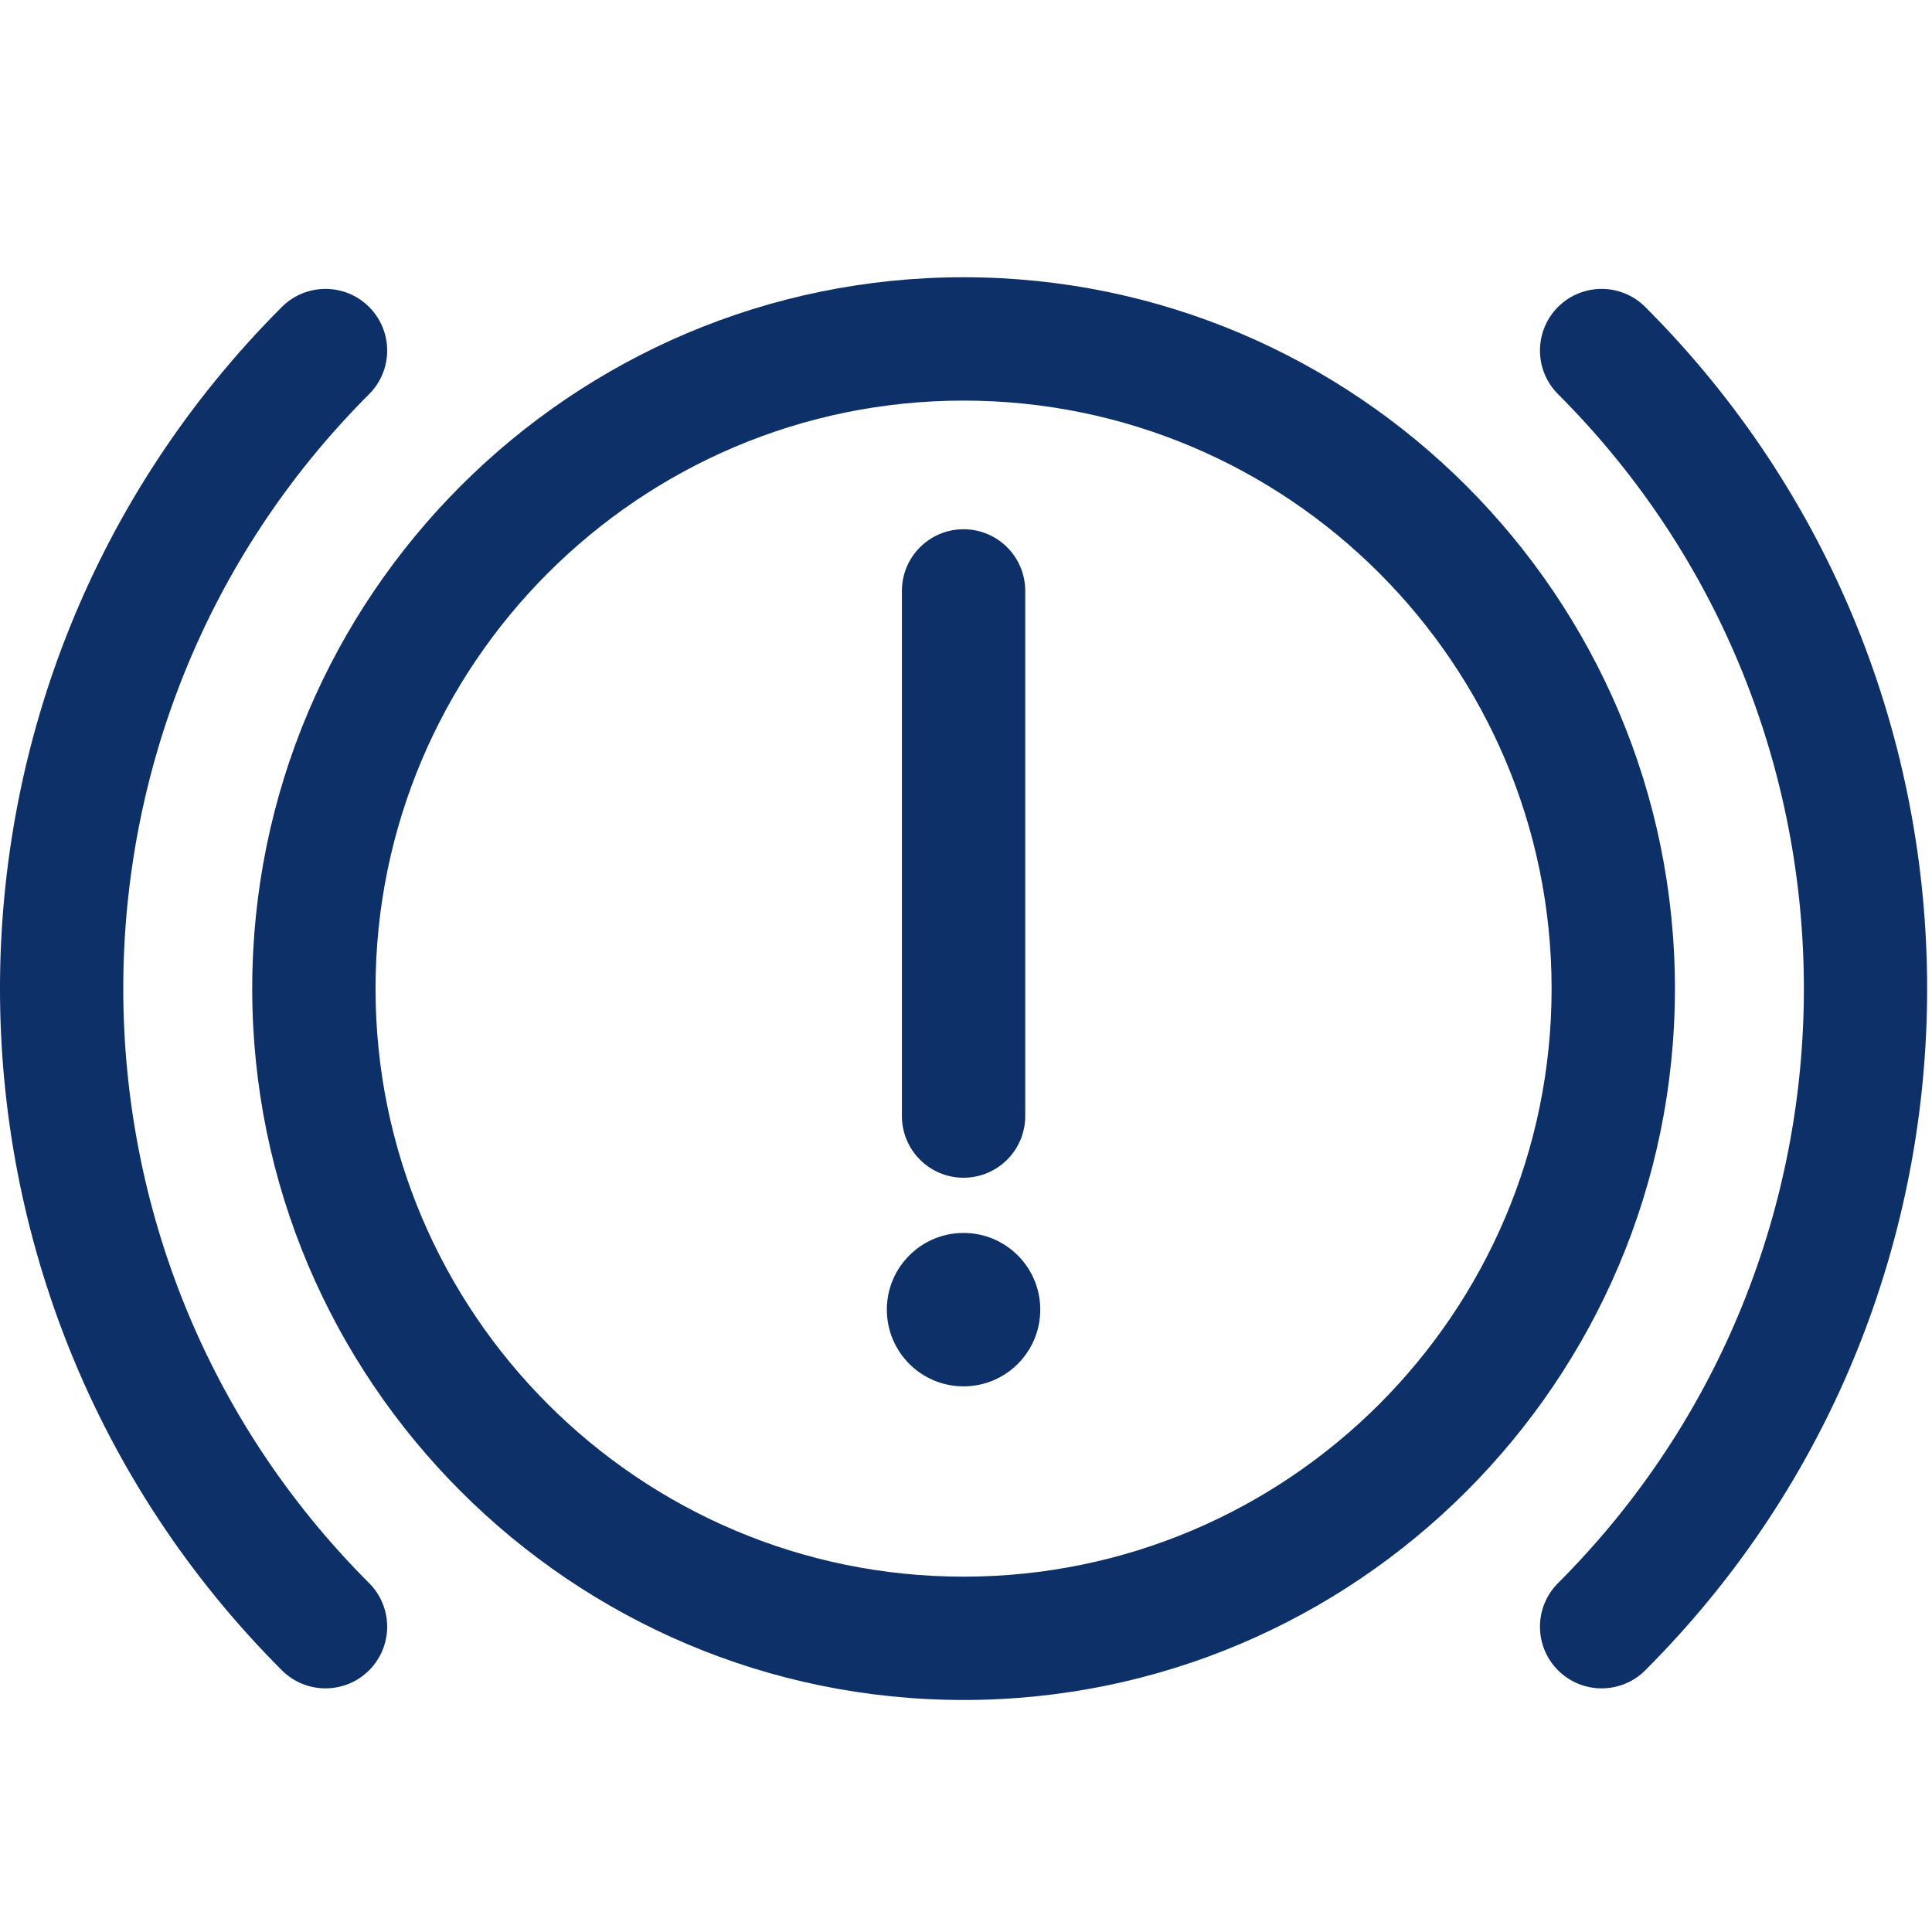
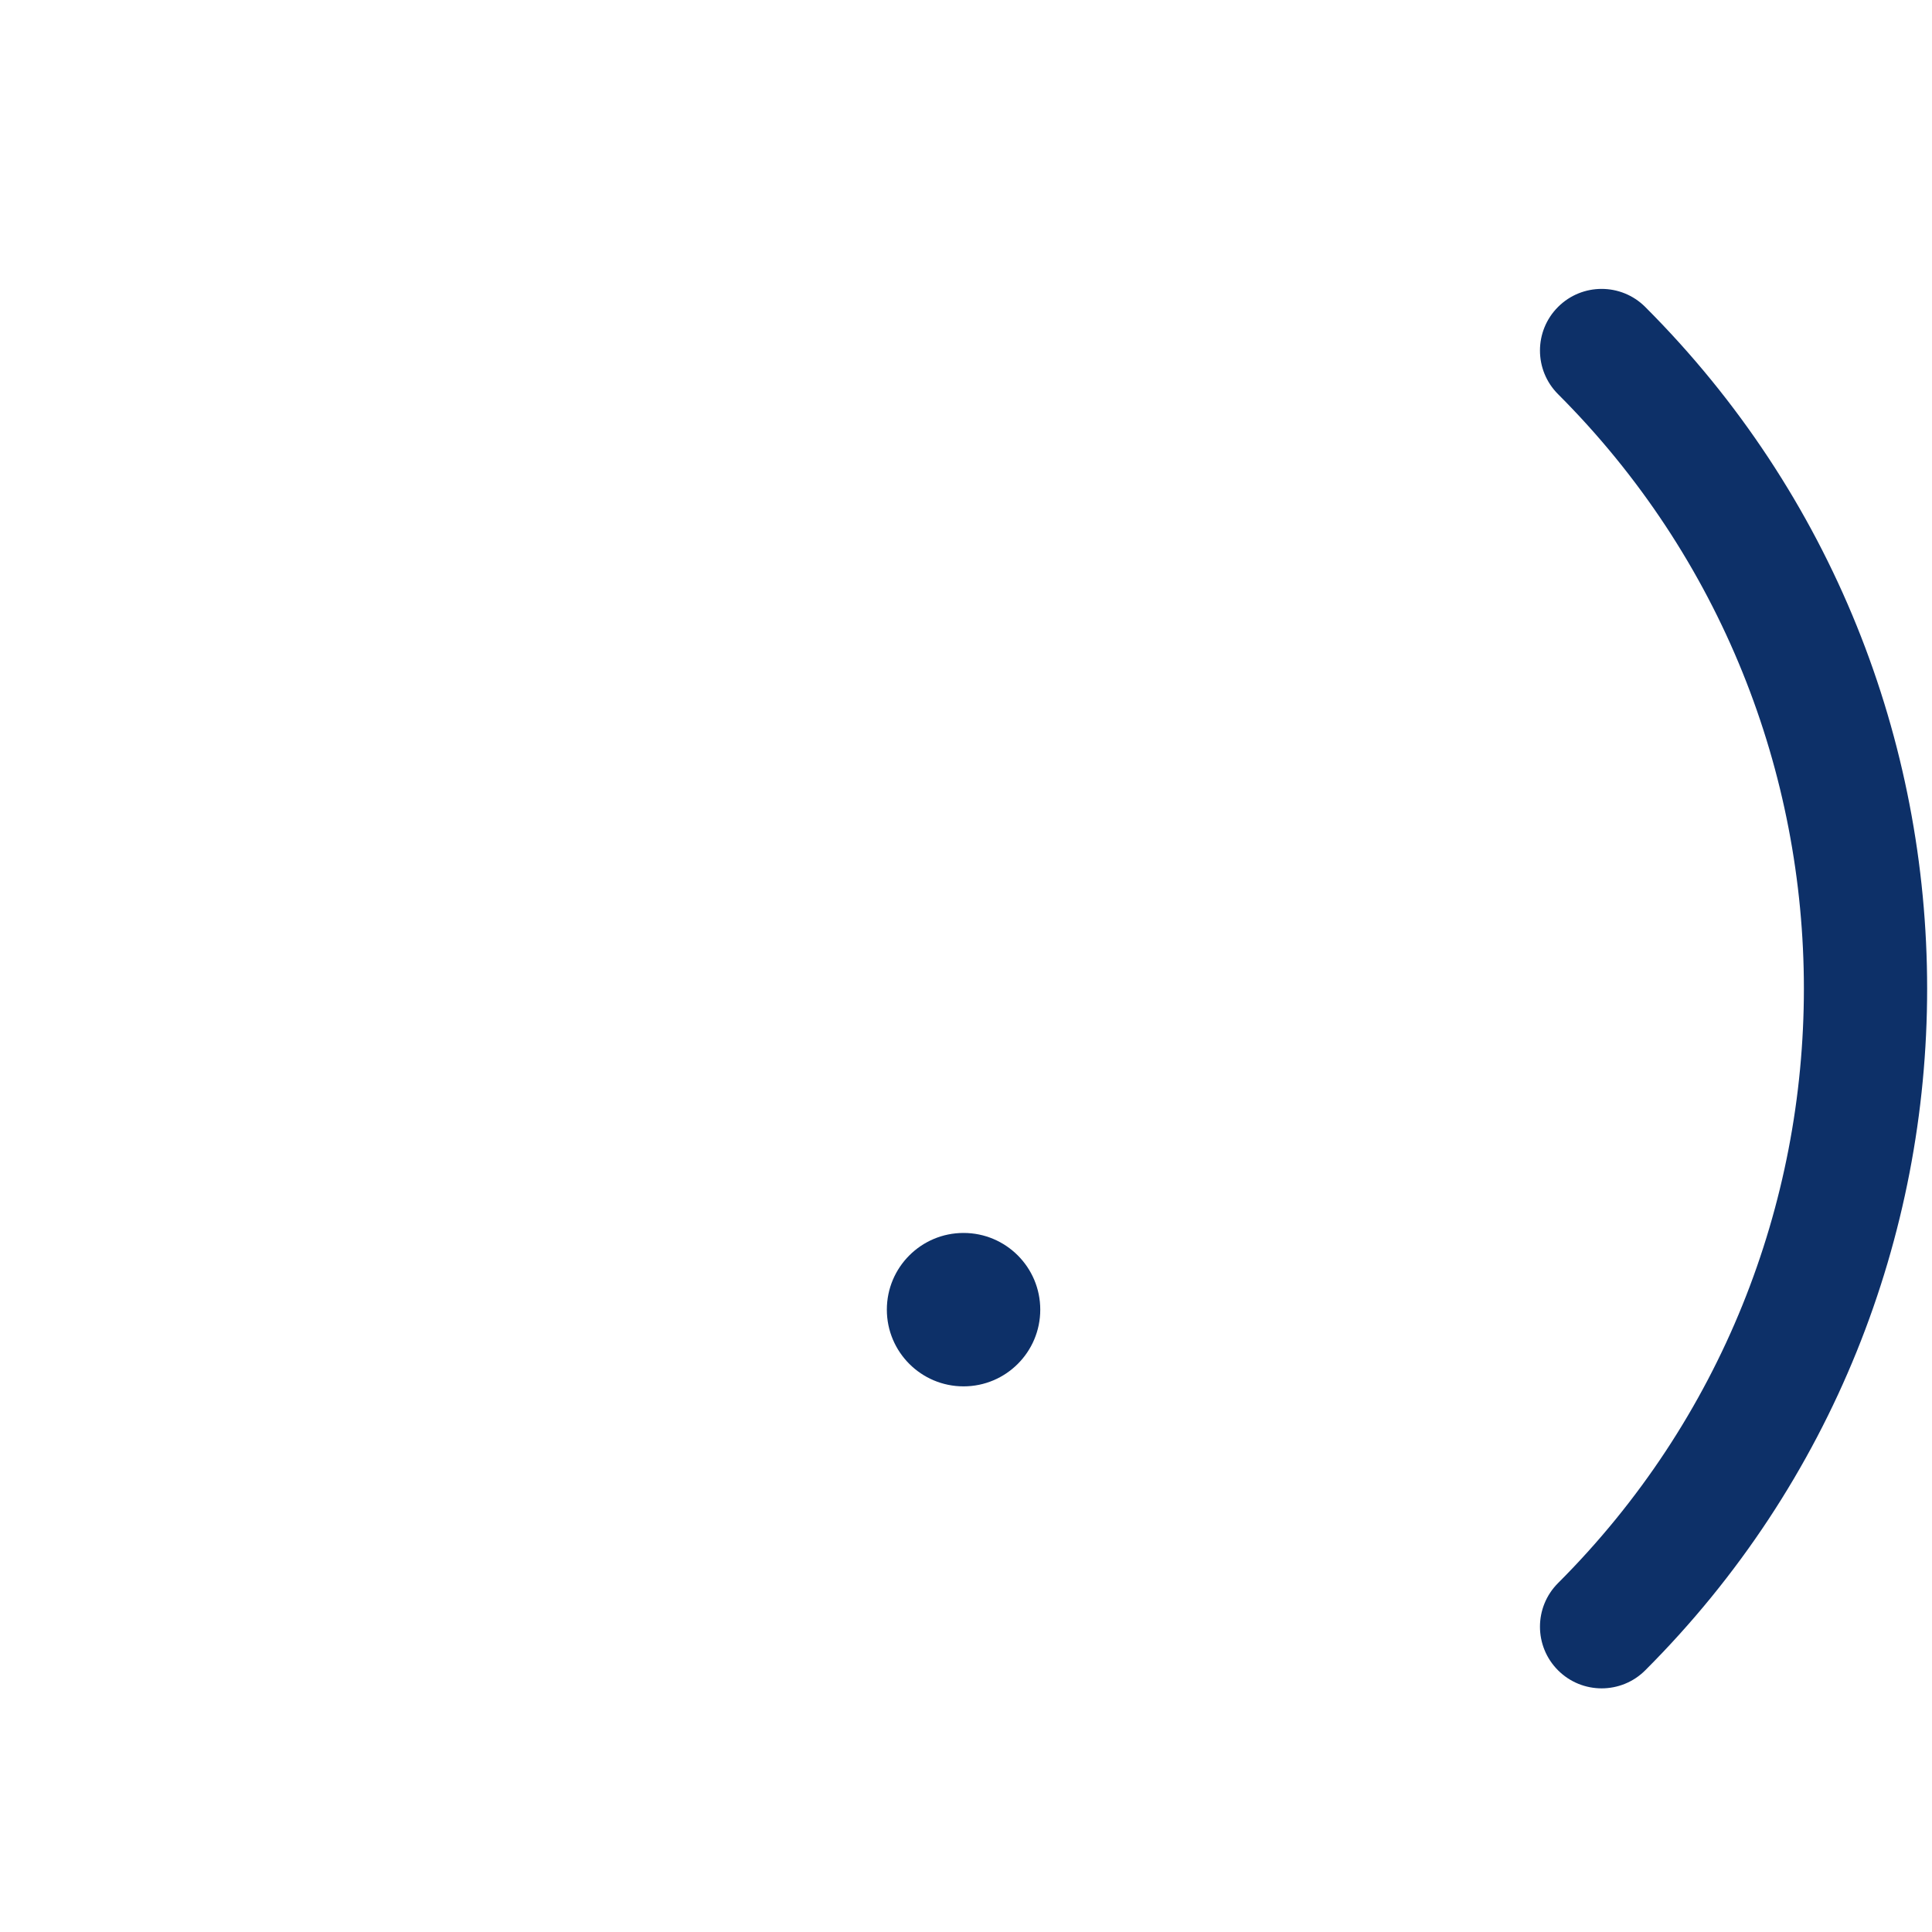
<svg xmlns="http://www.w3.org/2000/svg" width="64px" height="64px" viewBox="0 0 64 64" version="1.1">
  <title>incident-management</title>
  <g id="Page-1" stroke="none" stroke-width="1" fill="none" fill-rule="evenodd">
    <g id="A4-Landscape" transform="translate(-961, -488)" fill="#0D3068">
      <g id="Capa_1" transform="translate(961, 497)">
-         <path d="M31.919,0.184 C18.926,0.184 8.355,10.756 8.355,23.749 C8.355,36.743 18.926,47.314 31.919,47.314 C44.913,47.314 55.484,36.743 55.484,23.749 C55.484,10.756 44.913,0.184 31.919,0.184 L31.919,0.184 Z M31.919,43.229 C21.178,43.229 12.44,34.491 12.44,23.75 C12.44,13.008 21.178,4.27 31.919,4.27 C42.66,4.27 51.399,13.008 51.399,23.75 C51.399,34.491 42.661,43.229 31.919,43.229 L31.919,43.229 Z" id="Shape" />
-         <path d="M12.227,4.057 C13.025,3.259 13.025,1.966 12.227,1.168 C11.429,0.371 10.136,0.371 9.338,1.168 C-3.113,13.619 -3.113,33.879 9.338,46.331 C9.737,46.73 10.26,46.929 10.783,46.929 C11.305,46.929 11.828,46.73 12.227,46.331 C13.025,45.533 13.025,44.24 12.227,43.442 C1.369,32.584 1.369,14.916 12.227,4.057 L12.227,4.057 Z" id="Shape" />
        <path d="M54.5,1.168 C53.703,0.371 52.409,0.371 51.612,1.168 C50.814,1.966 50.814,3.259 51.612,4.057 C62.471,14.916 62.471,32.584 51.612,43.442 C50.814,44.24 50.814,45.533 51.612,46.331 C52.011,46.73 52.534,46.929 53.056,46.929 C53.579,46.929 54.102,46.73 54.501,46.331 C66.952,33.879 66.952,13.619 54.5,1.168 L54.5,1.168 Z" id="Shape" />
-         <path d="M31.919,30.014 C33.048,30.014 33.962,29.099 33.962,27.971 L33.962,10.574 C33.962,9.446 33.048,8.532 31.919,8.532 C30.791,8.532 29.877,9.446 29.877,10.574 L29.877,27.971 C29.877,29.099 30.791,30.014 31.919,30.014 L31.919,30.014 Z" id="Shape" />
        <circle id="Oval" cx="31.919" cy="34.384" r="2.541" />
      </g>
    </g>
  </g>
</svg>